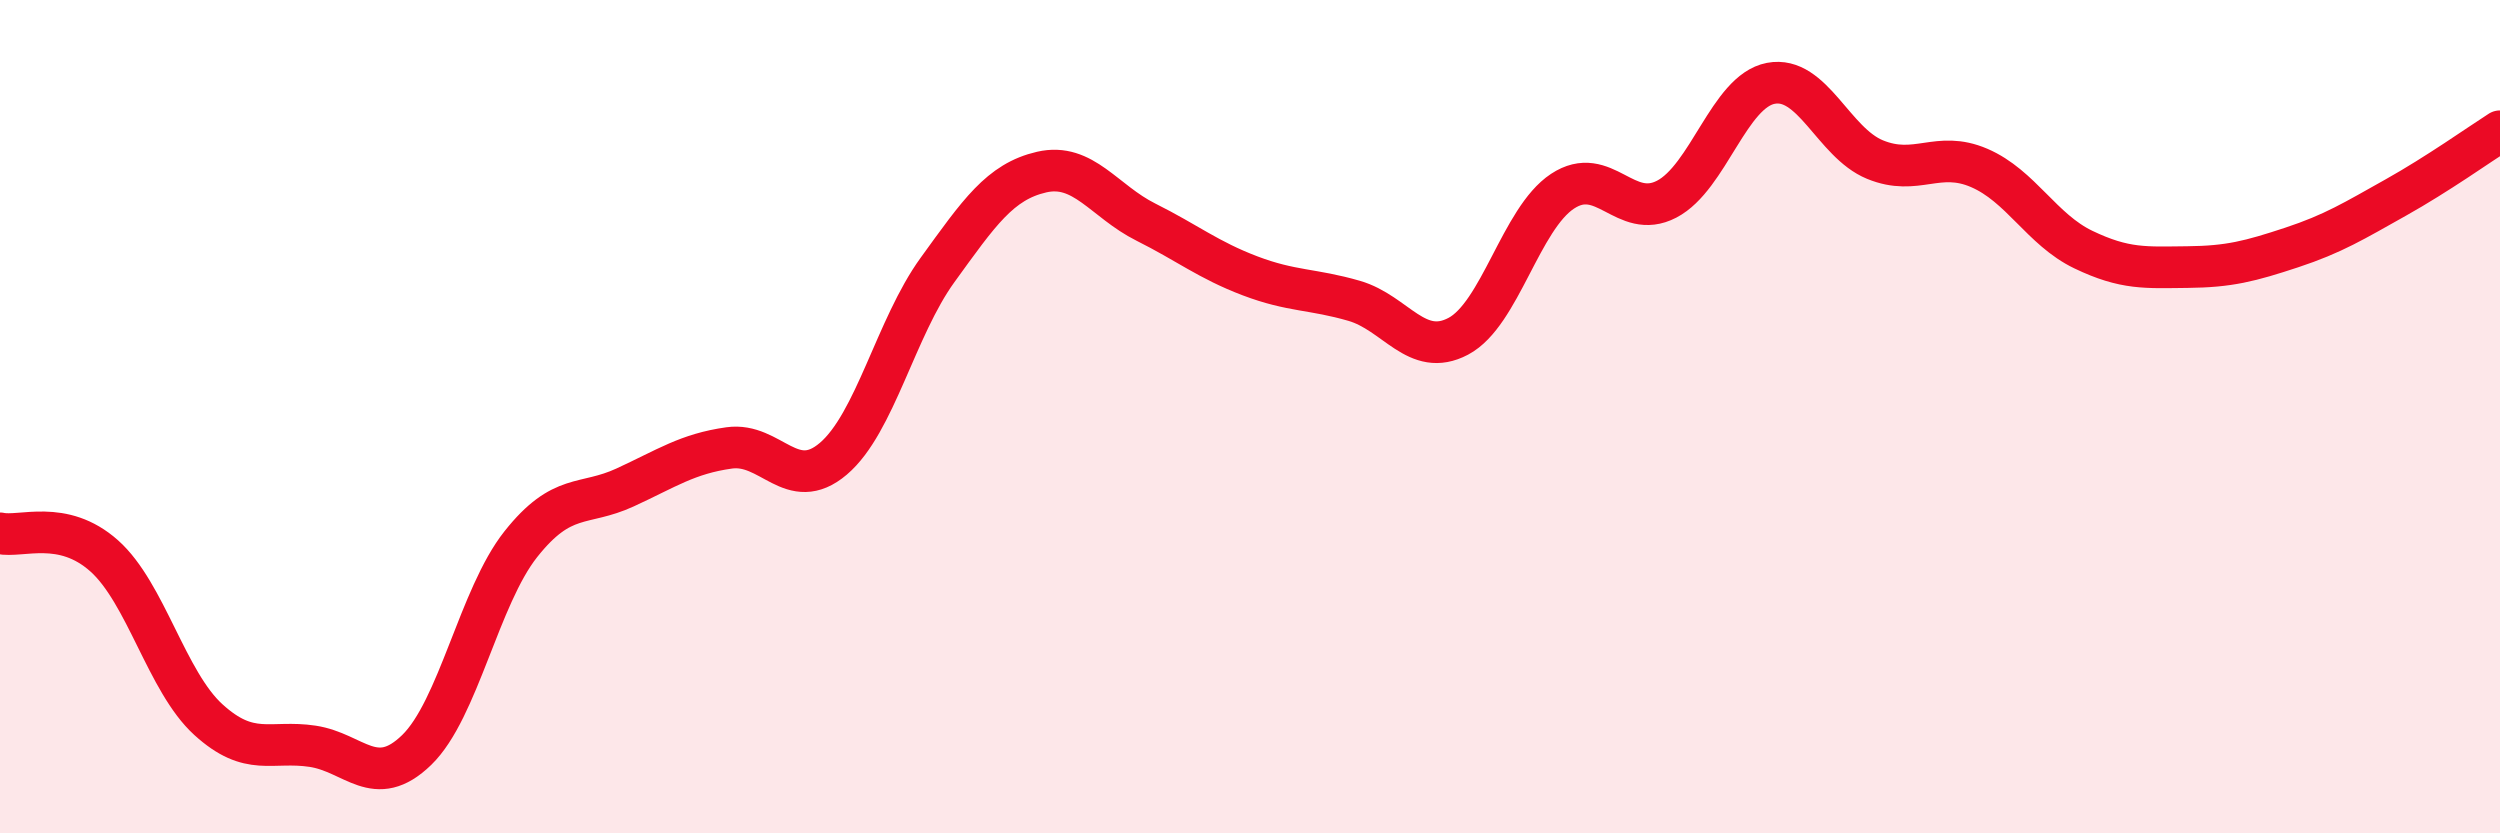
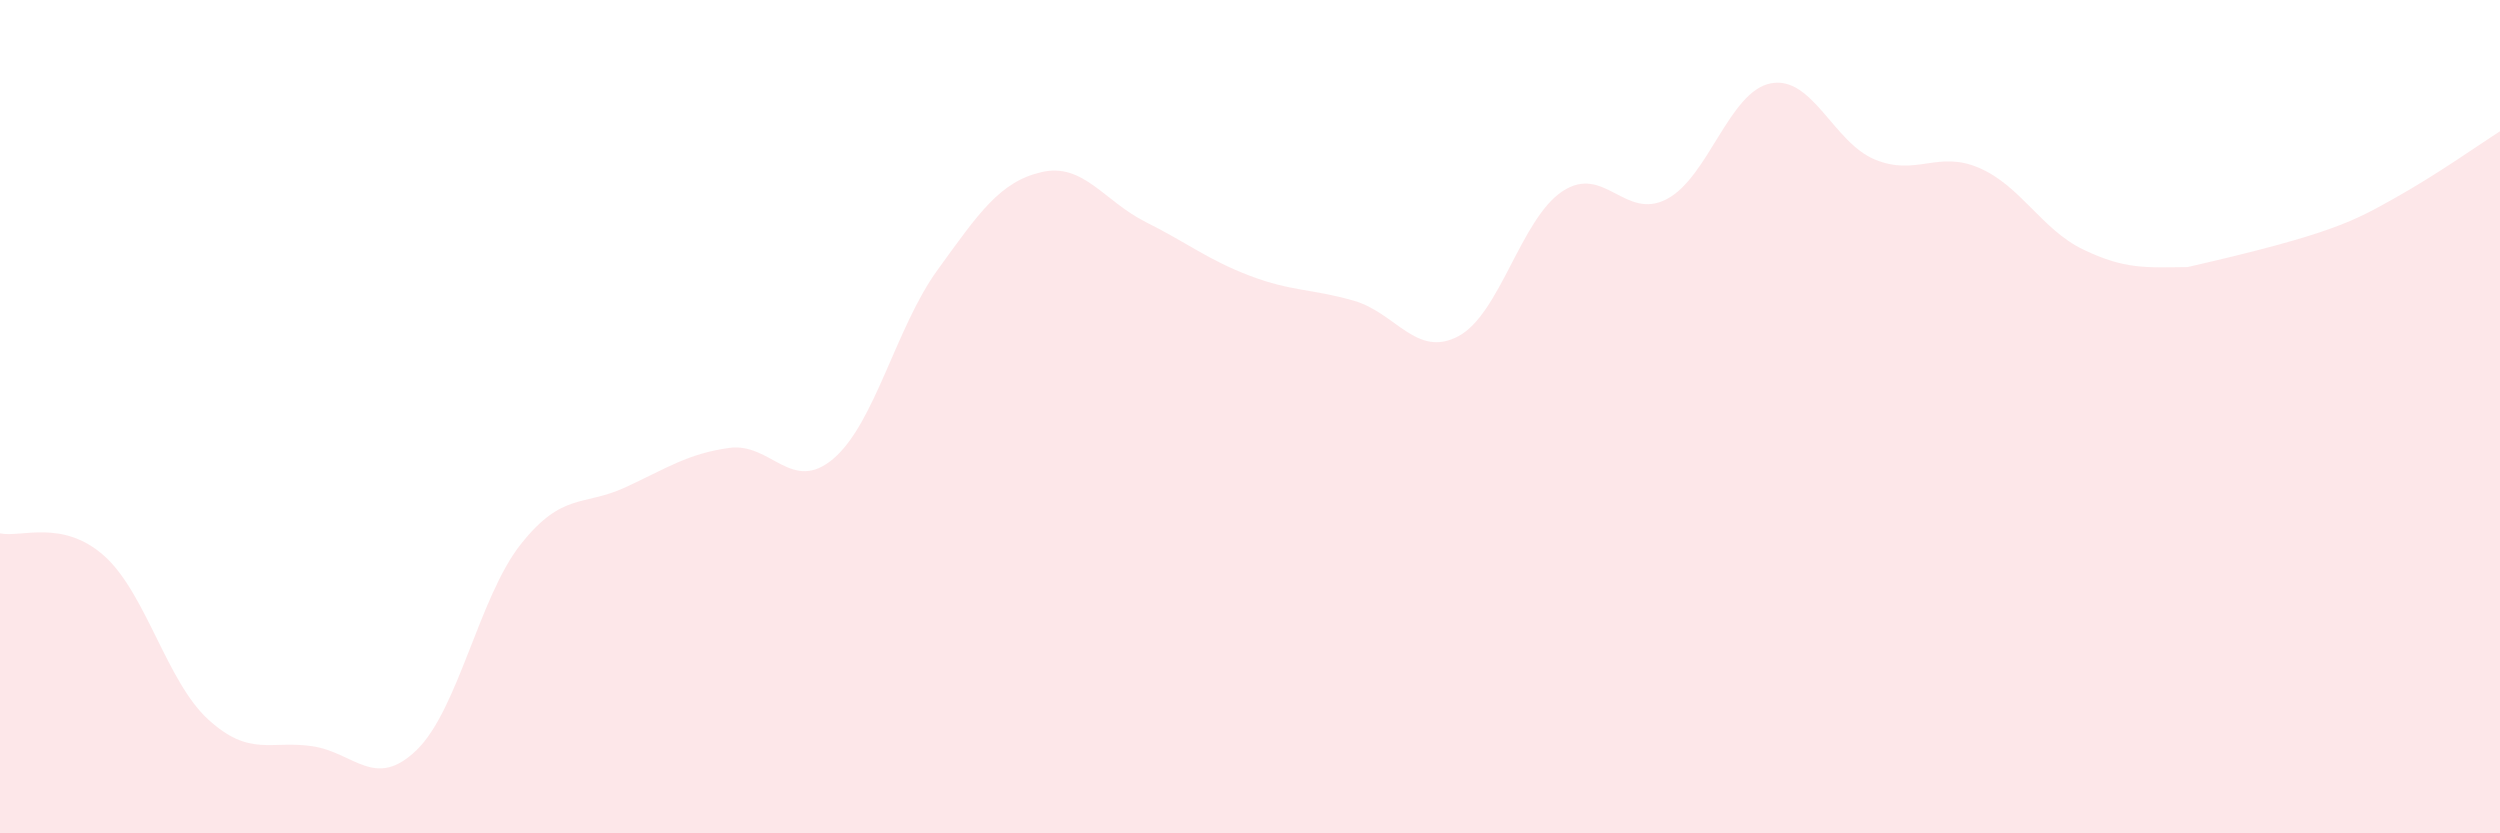
<svg xmlns="http://www.w3.org/2000/svg" width="60" height="20" viewBox="0 0 60 20">
-   <path d="M 0,12.8 C 0.5,12.91 1.5,12.45 2.5,13.34 C 3.5,14.23 4,16.36 5,17.27 C 6,18.18 6.5,17.76 7.5,17.91 C 8.5,18.06 9,18.97 10,18 C 11,17.03 11.5,14.32 12.5,13.06 C 13.5,11.8 14,12.16 15,11.7 C 16,11.24 16.5,10.89 17.5,10.75 C 18.5,10.61 19,11.86 20,11.01 C 21,10.16 21.5,7.86 22.5,6.48 C 23.5,5.1 24,4.36 25,4.13 C 26,3.9 26.5,4.83 27.5,5.33 C 28.5,5.83 29,6.24 30,6.62 C 31,7 31.5,6.93 32.5,7.22 C 33.5,7.51 34,8.6 35,8.07 C 36,7.54 36.5,5.25 37.5,4.59 C 38.5,3.93 39,5.3 40,4.78 C 41,4.26 41.5,2.19 42.5,2 C 43.5,1.81 44,3.42 45,3.83 C 46,4.24 46.5,3.6 47.5,4.03 C 48.5,4.46 49,5.51 50,5.99 C 51,6.47 51.5,6.42 52.5,6.41 C 53.5,6.4 54,6.27 55,5.94 C 56,5.61 56.5,5.3 57.5,4.74 C 58.5,4.18 59.5,3.47 60,3.15L60 20L0 20Z" fill="#EB0A25" opacity="0.1" stroke-linecap="round" stroke-linejoin="round" />
-   <path d="M 0,12.8 C 0.5,12.91 1.5,12.45 2.5,13.34 C 3.5,14.23 4,16.36 5,17.27 C 6,18.18 6.5,17.76 7.5,17.91 C 8.5,18.06 9,18.97 10,18 C 11,17.03 11.5,14.32 12.5,13.06 C 13.5,11.8 14,12.16 15,11.7 C 16,11.24 16.5,10.89 17.5,10.75 C 18.5,10.61 19,11.86 20,11.01 C 21,10.16 21.5,7.86 22.5,6.48 C 23.5,5.1 24,4.36 25,4.13 C 26,3.9 26.5,4.83 27.5,5.33 C 28.5,5.83 29,6.24 30,6.62 C 31,7 31.5,6.93 32.5,7.22 C 33.5,7.51 34,8.6 35,8.07 C 36,7.54 36.5,5.25 37.5,4.59 C 38.5,3.93 39,5.3 40,4.78 C 41,4.26 41.5,2.19 42.5,2 C 43.5,1.81 44,3.42 45,3.83 C 46,4.24 46.5,3.6 47.5,4.03 C 48.5,4.46 49,5.51 50,5.99 C 51,6.47 51.5,6.42 52.5,6.41 C 53.5,6.4 54,6.27 55,5.94 C 56,5.61 56.5,5.3 57.5,4.74 C 58.5,4.18 59.5,3.47 60,3.15" stroke="#EB0A25" stroke-width="1" fill="none" stroke-linecap="round" stroke-linejoin="round" />
+   <path d="M 0,12.8 C 0.5,12.91 1.5,12.45 2.5,13.34 C 3.5,14.23 4,16.36 5,17.27 C 6,18.18 6.5,17.76 7.5,17.91 C 8.5,18.06 9,18.97 10,18 C 11,17.03 11.5,14.32 12.5,13.06 C 13.5,11.8 14,12.16 15,11.7 C 16,11.24 16.5,10.89 17.5,10.75 C 18.5,10.61 19,11.86 20,11.01 C 21,10.16 21.5,7.86 22.5,6.48 C 23.5,5.1 24,4.36 25,4.13 C 26,3.9 26.5,4.83 27.5,5.33 C 28.5,5.83 29,6.24 30,6.62 C 31,7 31.5,6.93 32.5,7.22 C 33.5,7.51 34,8.6 35,8.07 C 36,7.54 36.5,5.25 37.5,4.59 C 38.5,3.93 39,5.3 40,4.78 C 41,4.26 41.5,2.19 42.5,2 C 43.5,1.81 44,3.42 45,3.83 C 46,4.24 46.5,3.6 47.5,4.03 C 48.5,4.46 49,5.51 50,5.99 C 51,6.47 51.5,6.42 52.5,6.41 C 56,5.61 56.5,5.3 57.5,4.74 C 58.5,4.18 59.5,3.47 60,3.15L60 20L0 20Z" fill="#EB0A25" opacity="0.1" stroke-linecap="round" stroke-linejoin="round" />
</svg>